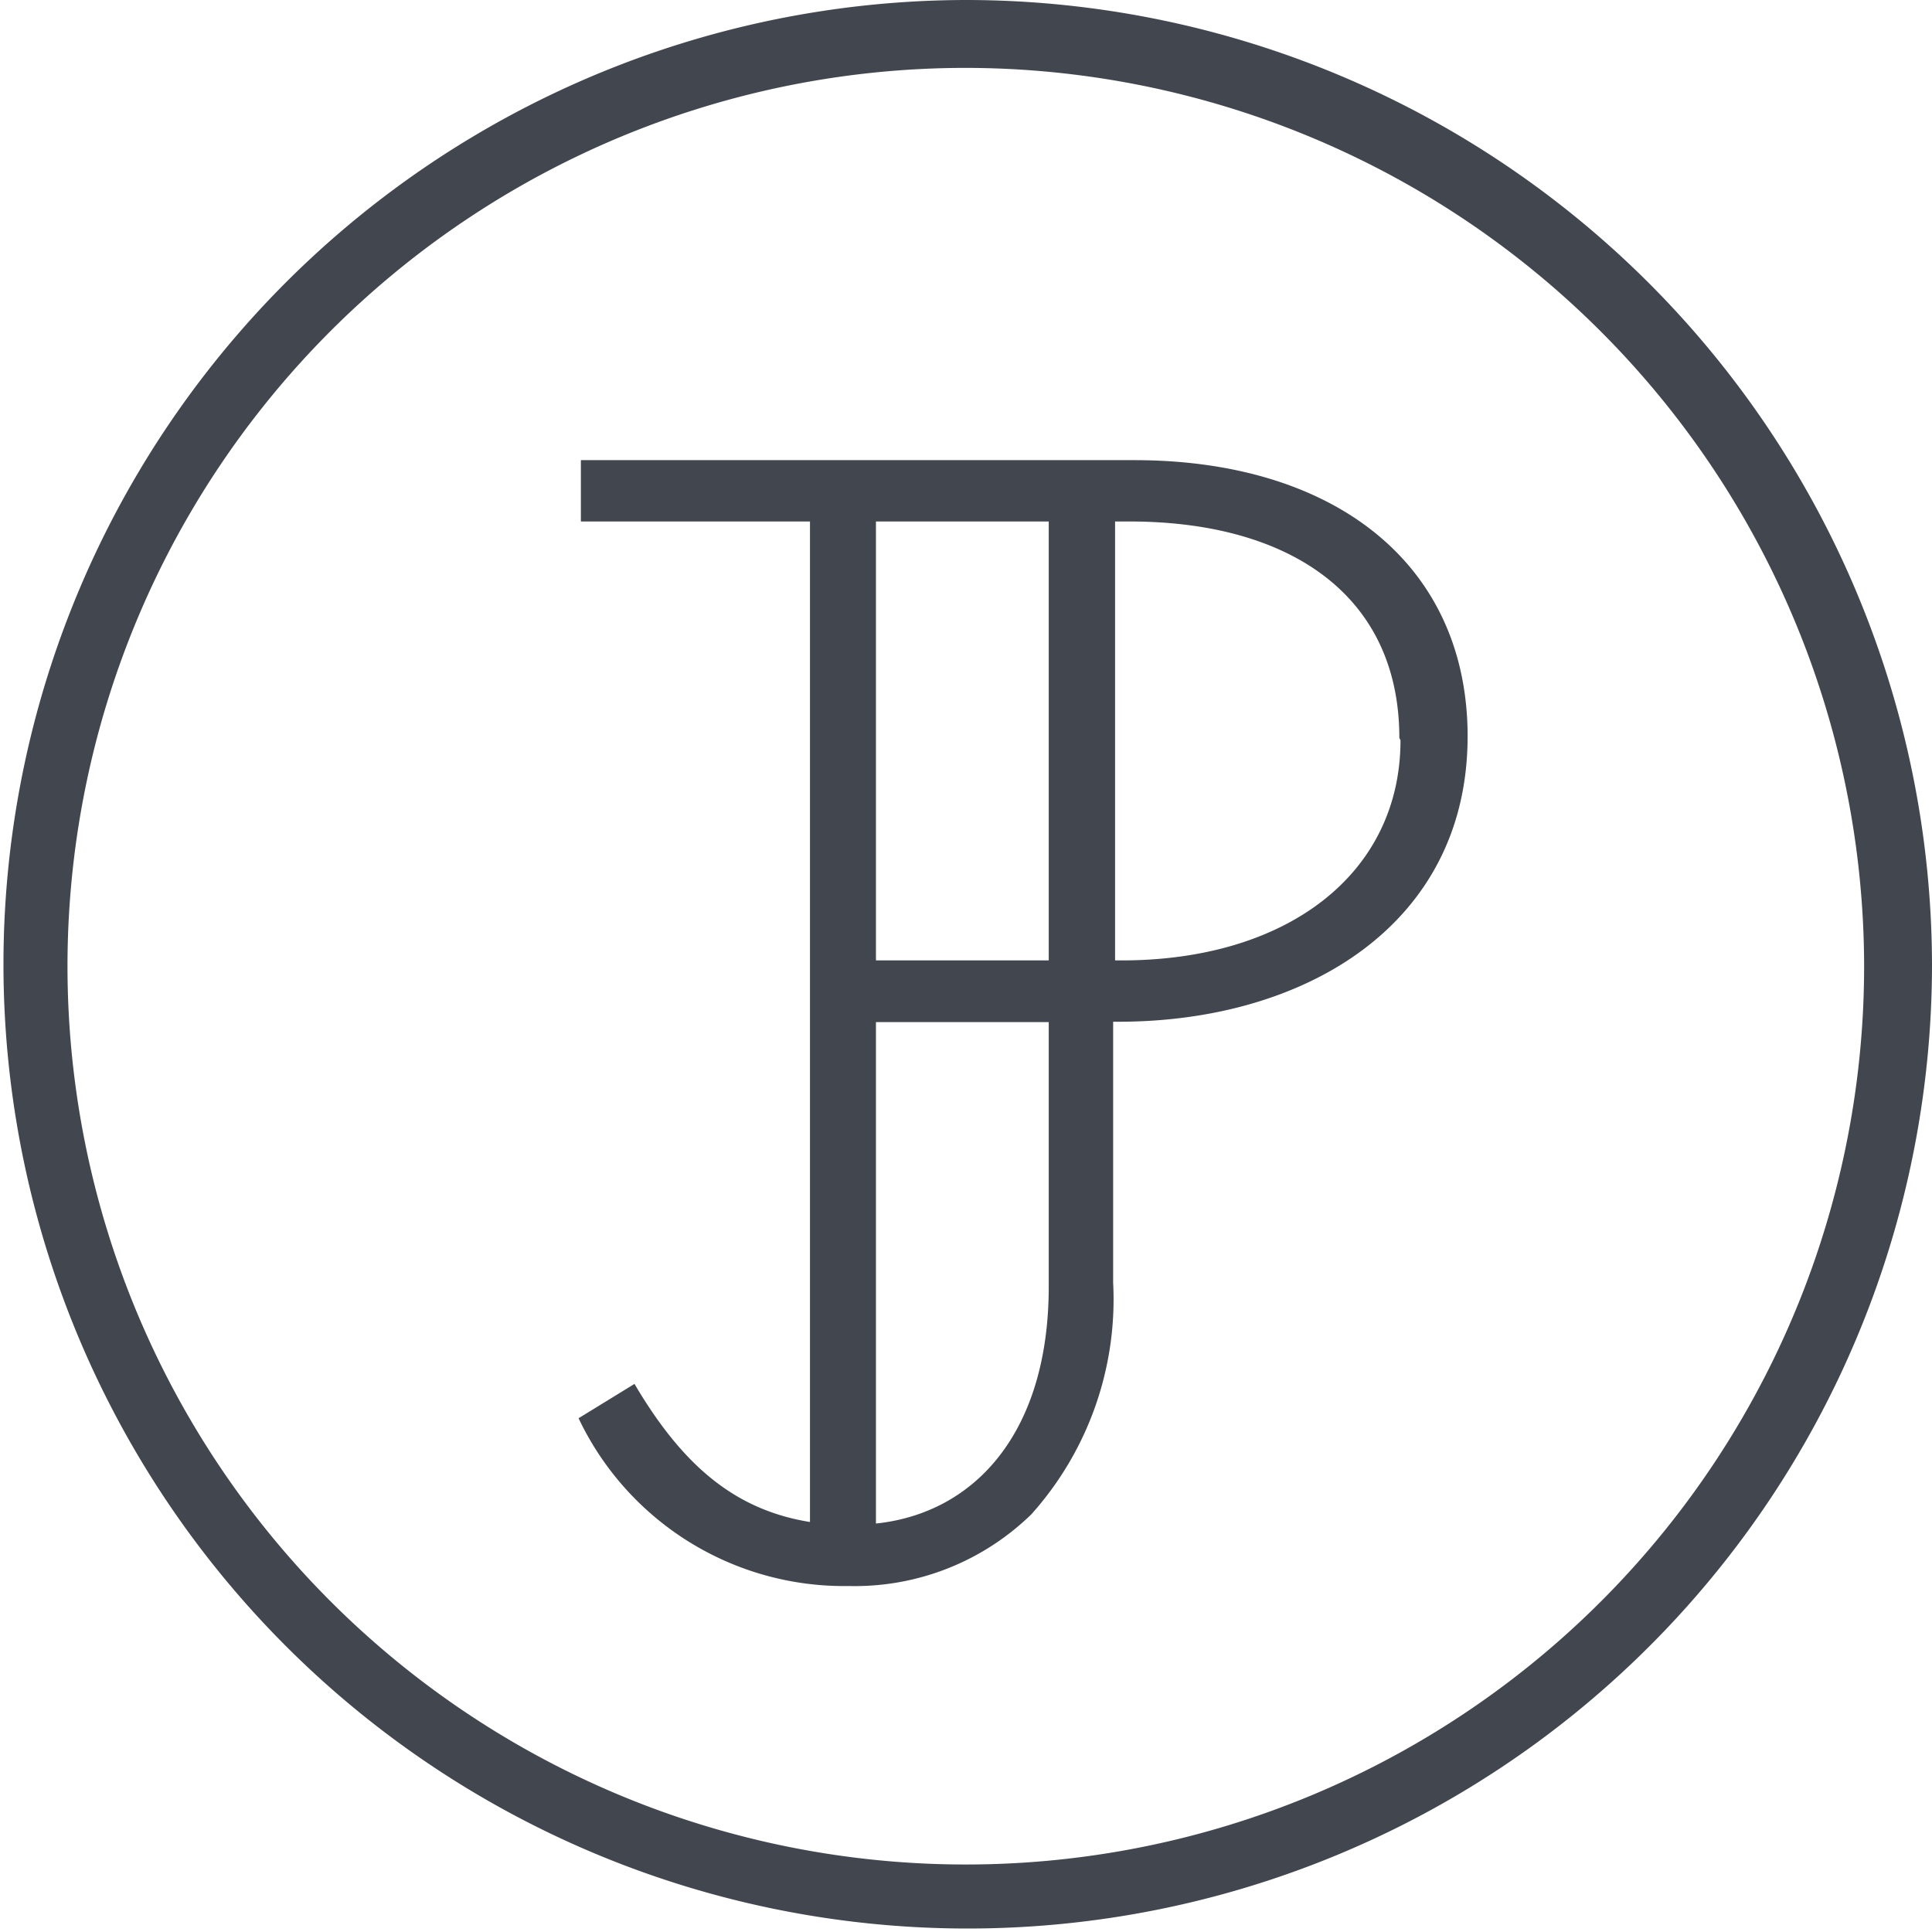
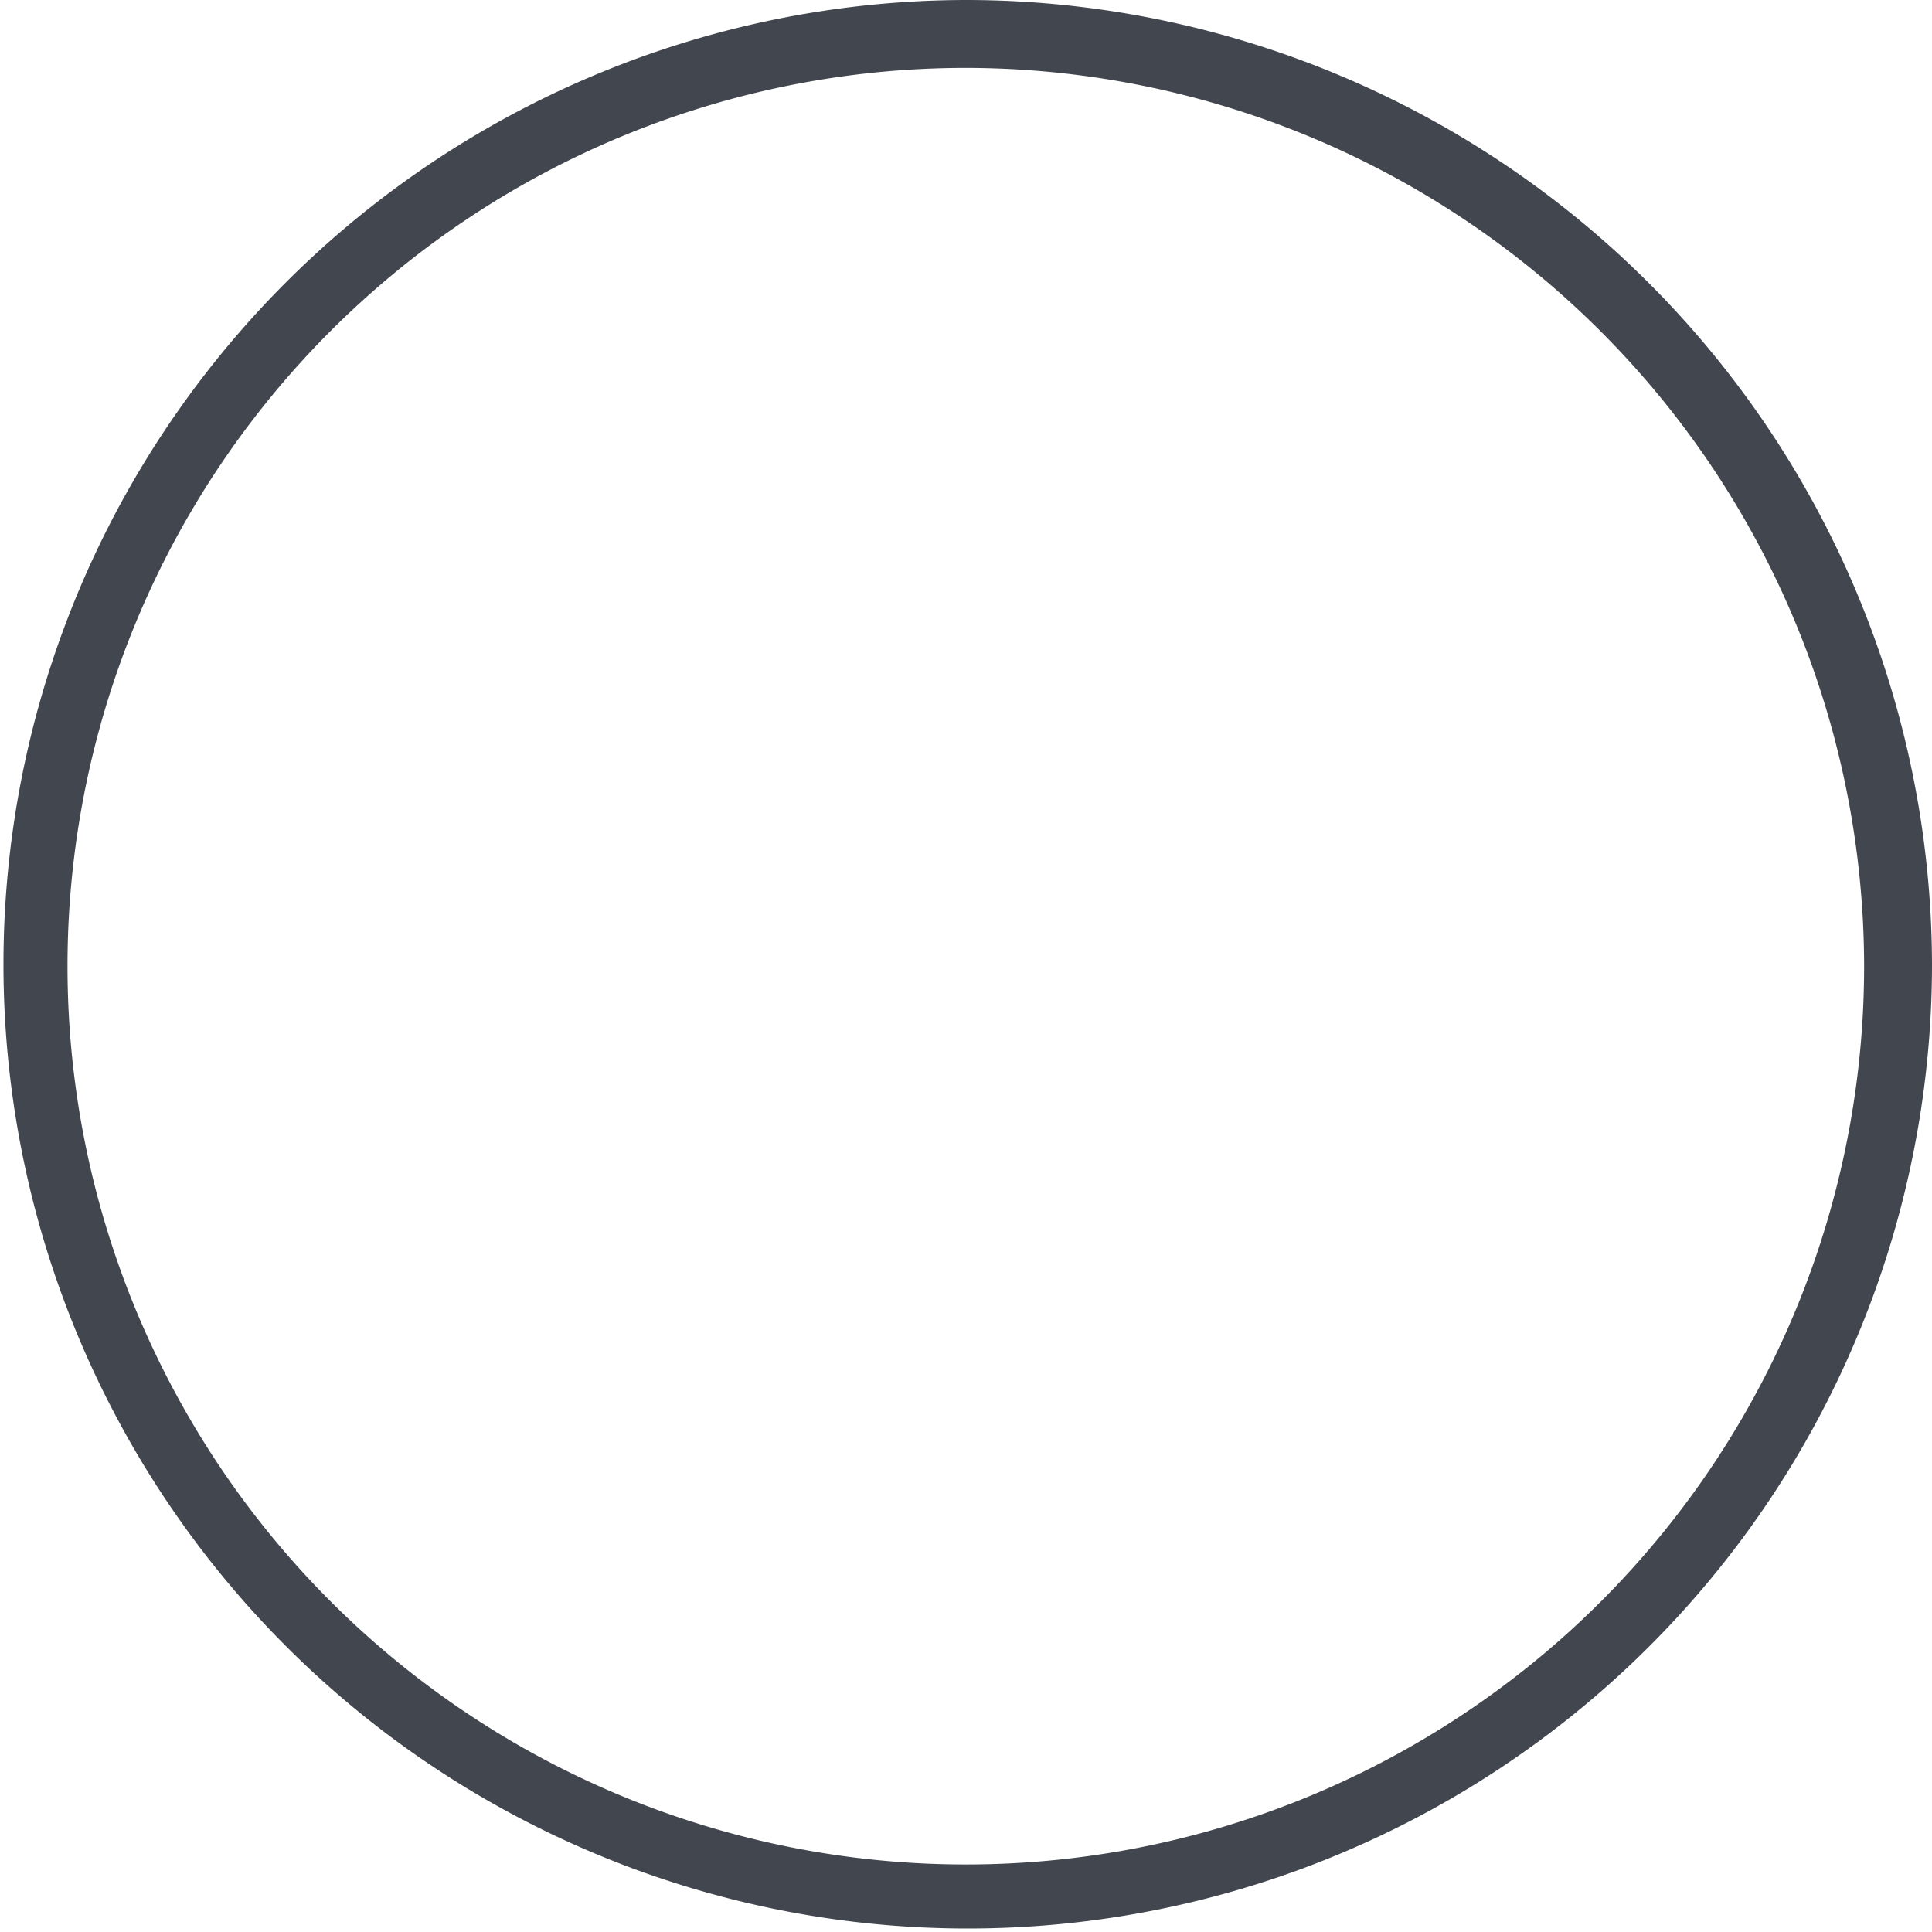
<svg xmlns="http://www.w3.org/2000/svg" width="50.09" height="50.09" viewBox="0 0 50.09 50.09">
  <defs>
    <style>
      .d400091d-4332-47b4-b007-a45f91158bfa {
        fill: #42464f;
      }
    </style>
  </defs>
  <title>pj-icon-grey</title>
  <g id="8453ed47-c1f5-49f4-834a-0095f7b886fb" data-name="Layer 2">
    <g id="47930ecb-a7bd-41ae-a003-b47bdfe4b1ea" data-name="Layer 2">
      <g>
-         <path class="d400091d-4332-47b4-b007-a45f91158bfa" d="M29.41,11.93H15.06v1.59H21V39.46c-2-.32-3.34-1.53-4.55-3.58L15,36.77a7.62,7.62,0,0,0,7,4.35,6.56,6.56,0,0,0,4.74-1.86,8.35,8.35,0,0,0,2.12-6V26.49H29c4.84,0,9.05-2.52,9.05-7.4V19C38,14.55,34.52,11.93,29.41,11.93ZM27.19,33.36c0,3.77-1.91,5.87-4.48,6.14v-13h4.48Zm0-8.46H22.71V13.52h4.48Zm9.12-5.71c0,3.45-2.92,5.71-7.23,5.71h-.17V13.52h.37c4.18,0,7,1.93,7,5.61Z" />
        <path class="d400091d-4332-47b4-b007-a45f91158bfa" d="M25,0A25,25,0,1,0,50.09,25,25.06,25.06,0,0,0,25,0ZM48.33,25A23.29,23.29,0,1,1,25,1.76,23.32,23.32,0,0,1,48.33,25Z" />
      </g>
    </g>
  </g>
</svg>